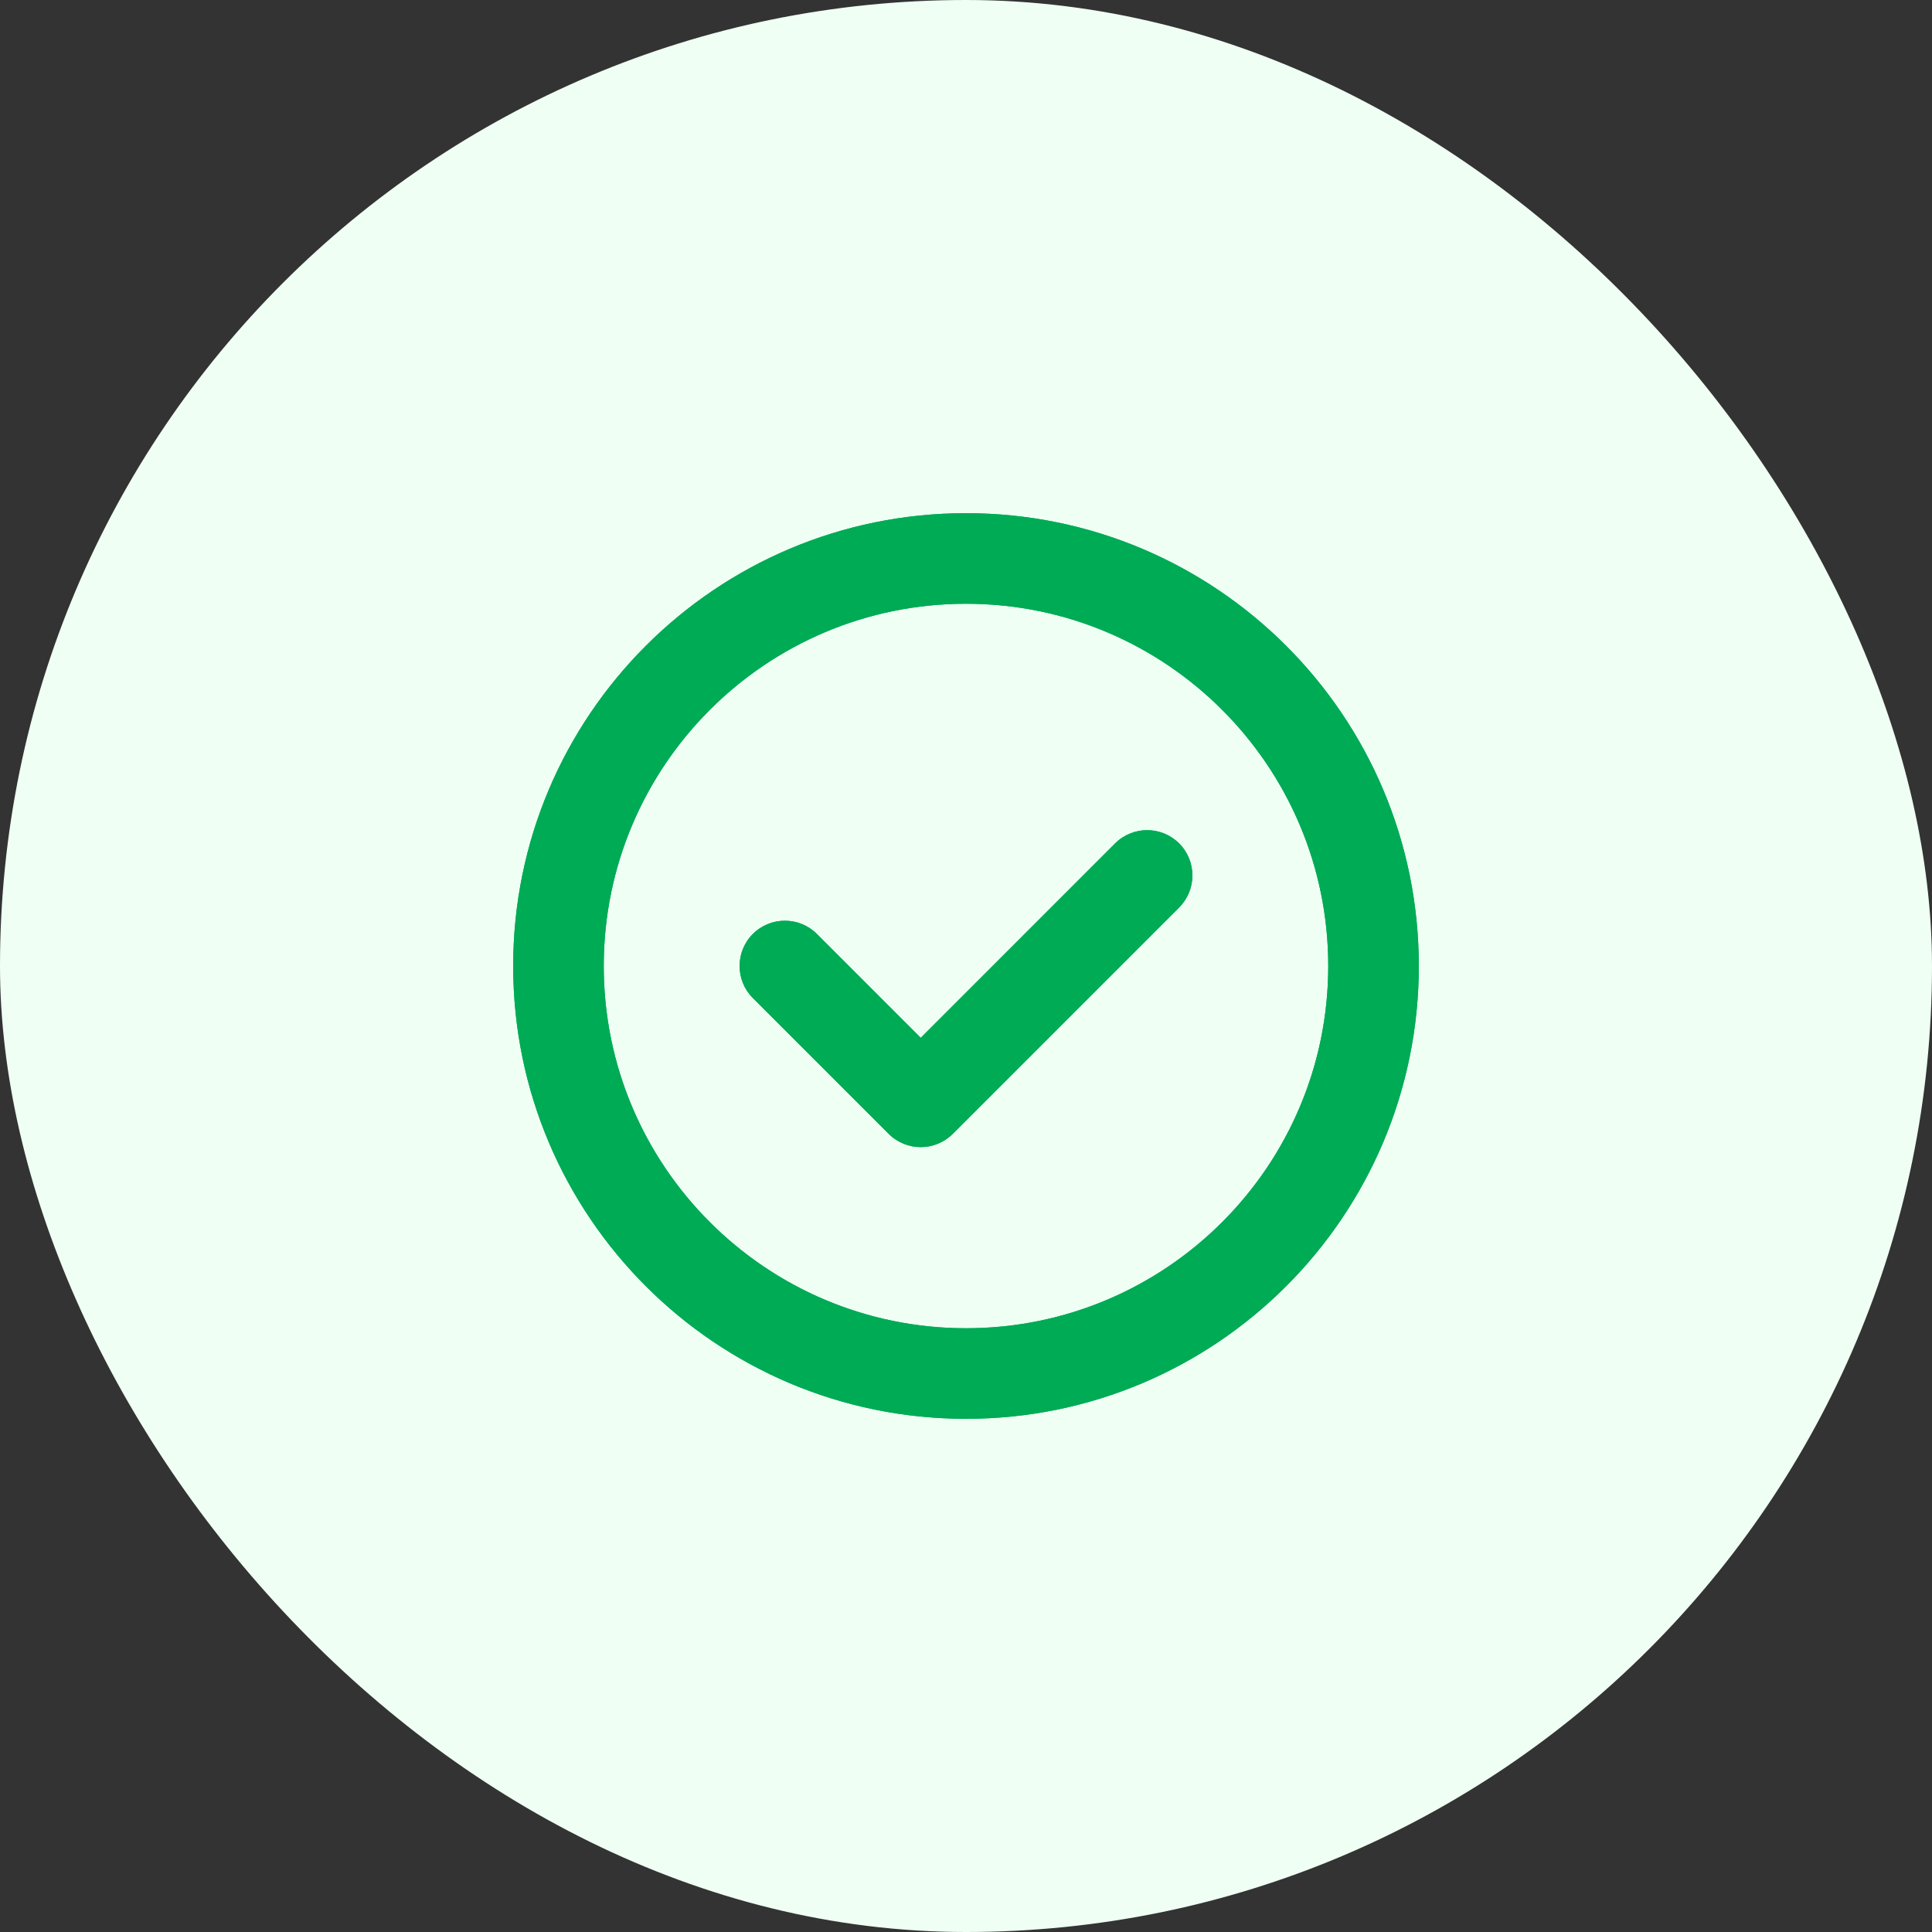
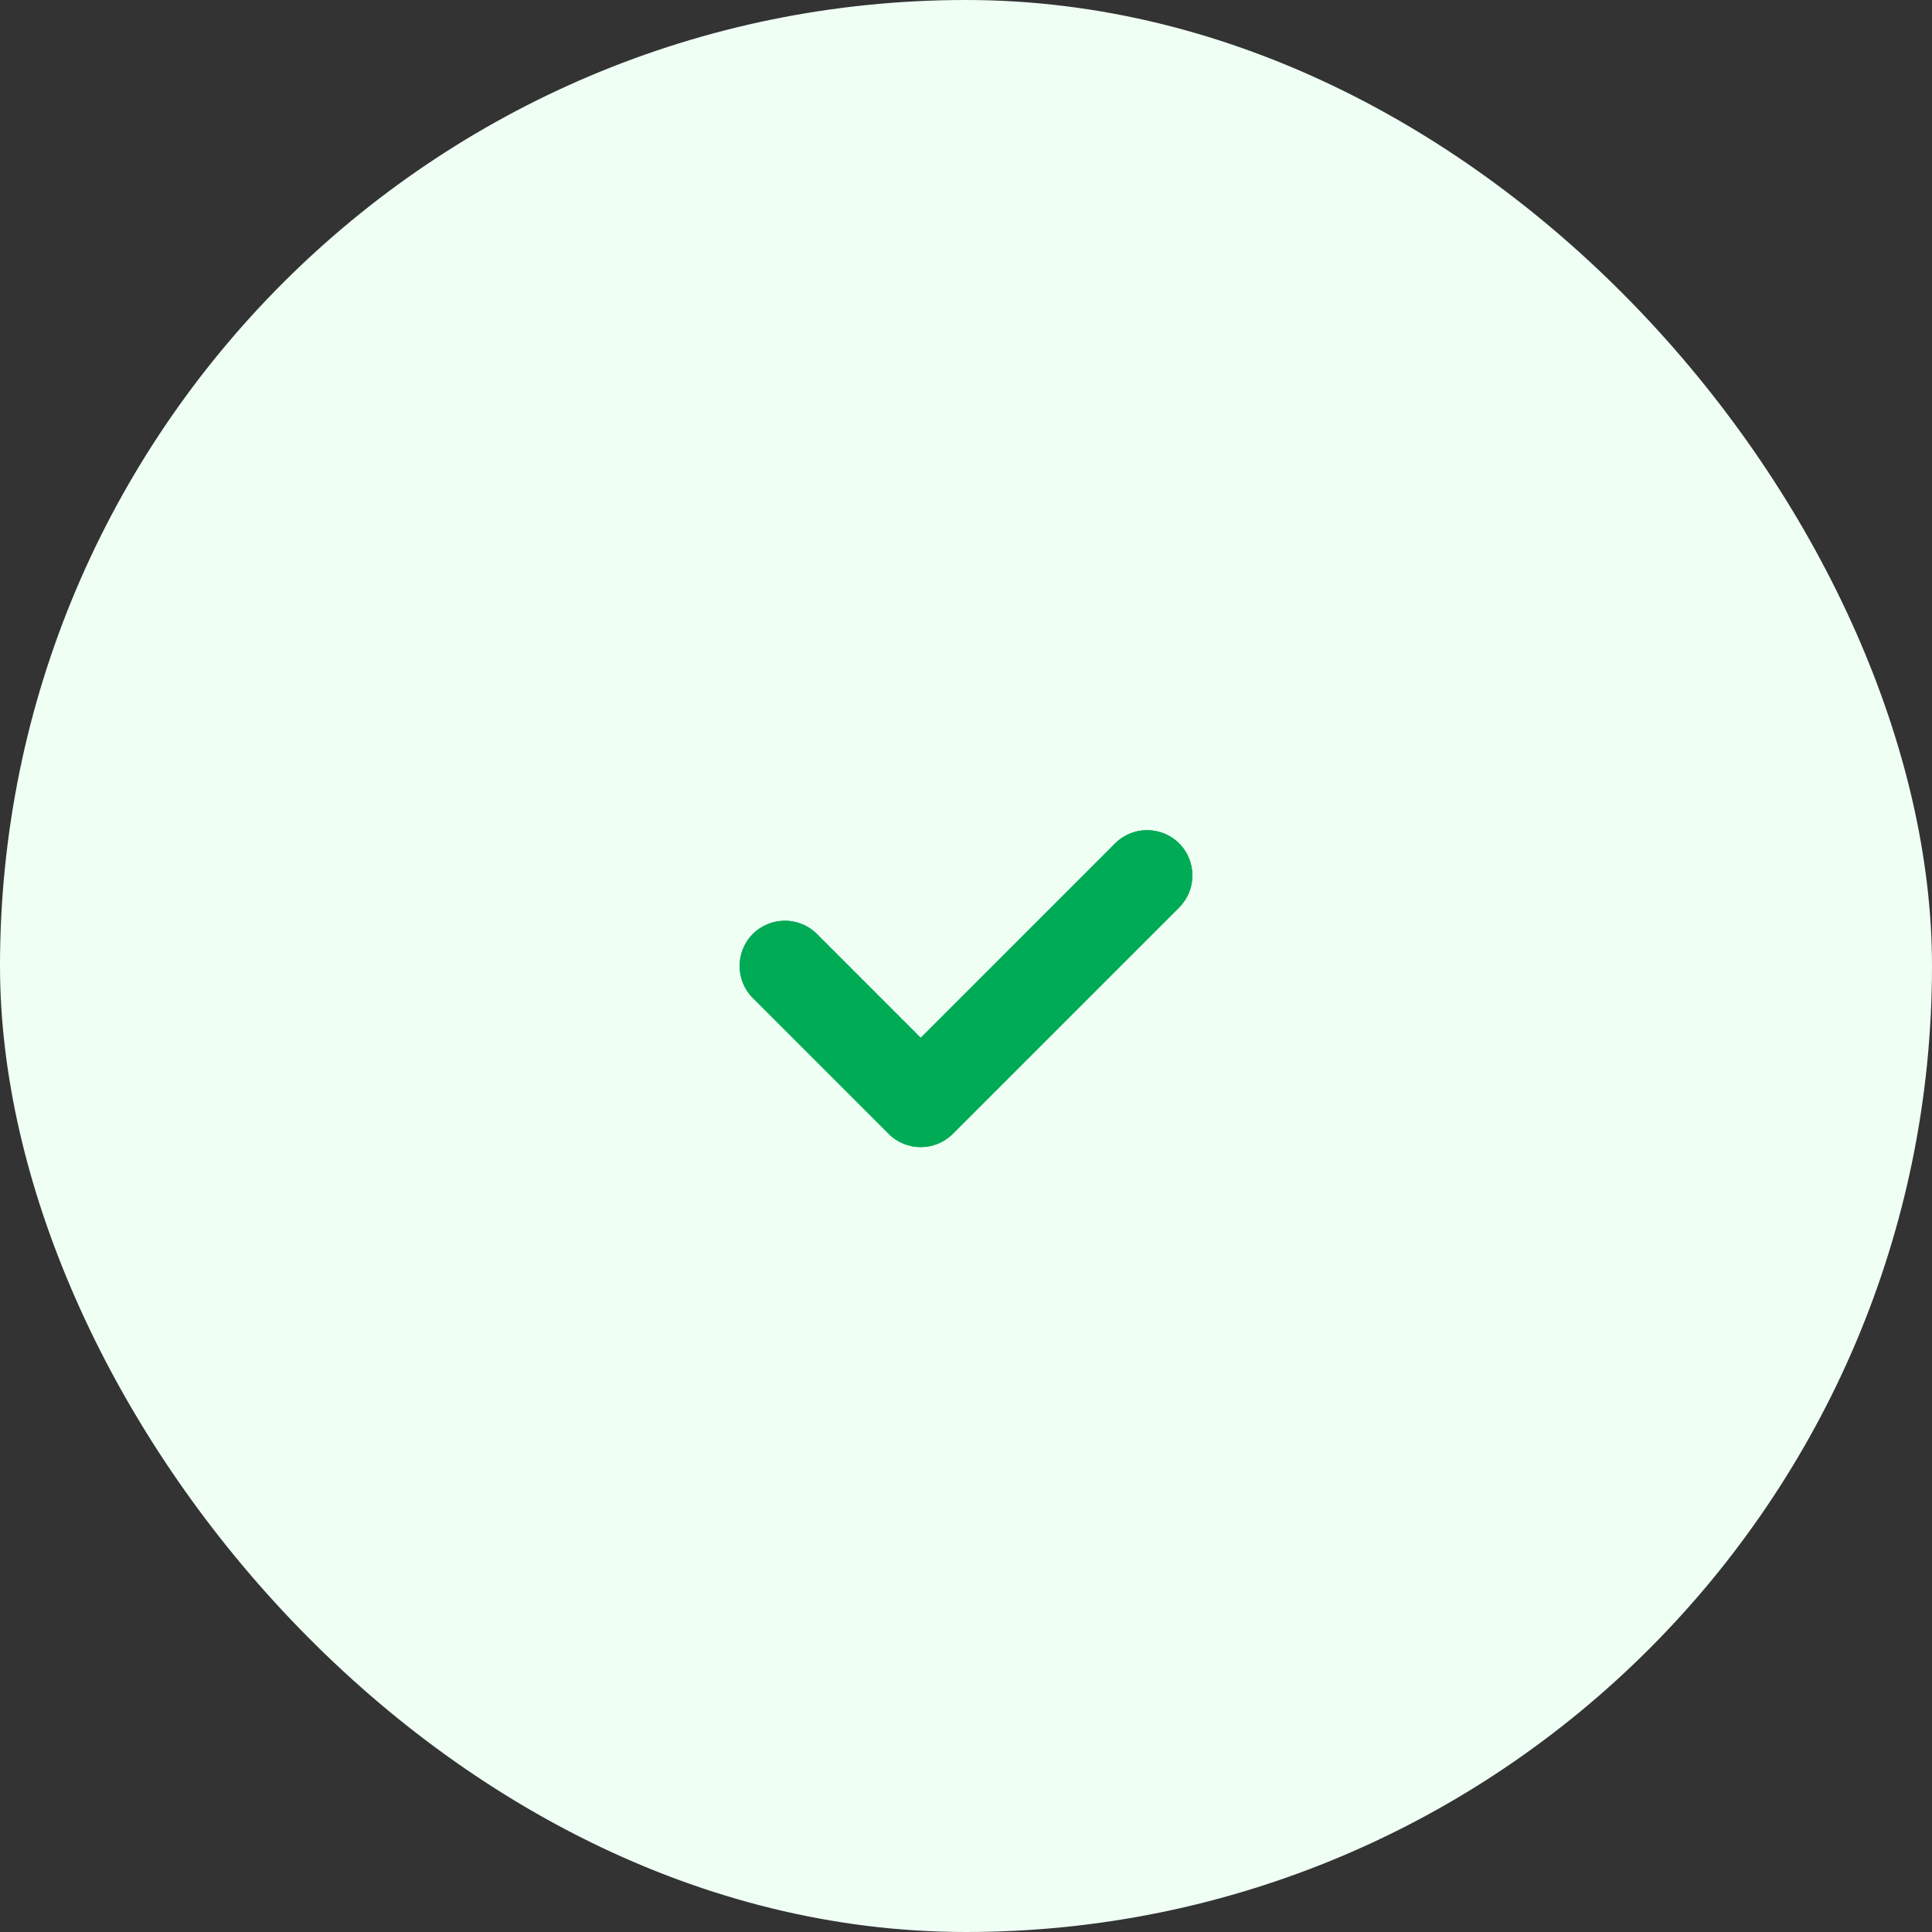
<svg xmlns="http://www.w3.org/2000/svg" width="64" height="64" viewBox="0 0 64 64" fill="none">
  <rect x="0" y="0" width="64" height="64" fill="#333333" stroke="none" />
  <rect width="64" height="64" rx="32" fill="#EFFFF4" />
  <g clip-path="url(#clip0_7675_34209)">
    <path d="M39.061 30.061C39.646 29.475 39.646 28.525 39.061 27.939C38.475 27.354 37.525 27.354 36.939 27.939L30.5 34.379L27.061 30.939C26.475 30.354 25.525 30.354 24.939 30.939C24.354 31.525 24.354 32.475 24.939 33.061L29.439 37.561C30.025 38.146 30.975 38.146 31.561 37.561L39.061 30.061Z" fill="#00AB56" />
-     <path fill-rule="evenodd" clip-rule="evenodd" d="M32 17C23.716 17 17 23.716 17 32C17 40.284 23.716 47 32 47C40.284 47 47 40.284 47 32C47 23.716 40.284 17 32 17ZM20 32C20 25.373 25.373 20 32 20C38.627 20 44 25.373 44 32C44 38.627 38.627 44 32 44C25.373 44 20 38.627 20 32Z" fill="#00AB56" />
    <path d="M39.061 30.061C39.646 29.475 39.646 28.525 39.061 27.939C38.475 27.354 37.525 27.354 36.939 27.939L30.5 34.379L27.061 30.939C26.475 30.354 25.525 30.354 24.939 30.939C24.354 31.525 24.354 32.475 24.939 33.061L29.439 37.561C30.025 38.146 30.975 38.146 31.561 37.561L39.061 30.061Z" fill="#00AB56" />
-     <path fill-rule="evenodd" clip-rule="evenodd" d="M32 17C23.716 17 17 23.716 17 32C17 40.284 23.716 47 32 47C40.284 47 47 40.284 47 32C47 23.716 40.284 17 32 17ZM20 32C20 25.373 25.373 20 32 20C38.627 20 44 25.373 44 32C44 38.627 38.627 44 32 44C25.373 44 20 38.627 20 32Z" fill="#00AB56" />
  </g>
  <defs>
    <clipPath id="clip0_7675_34209">
      <rect width="30" height="30" fill="white" transform="translate(17 17)" />
    </clipPath>
  </defs>
</svg>